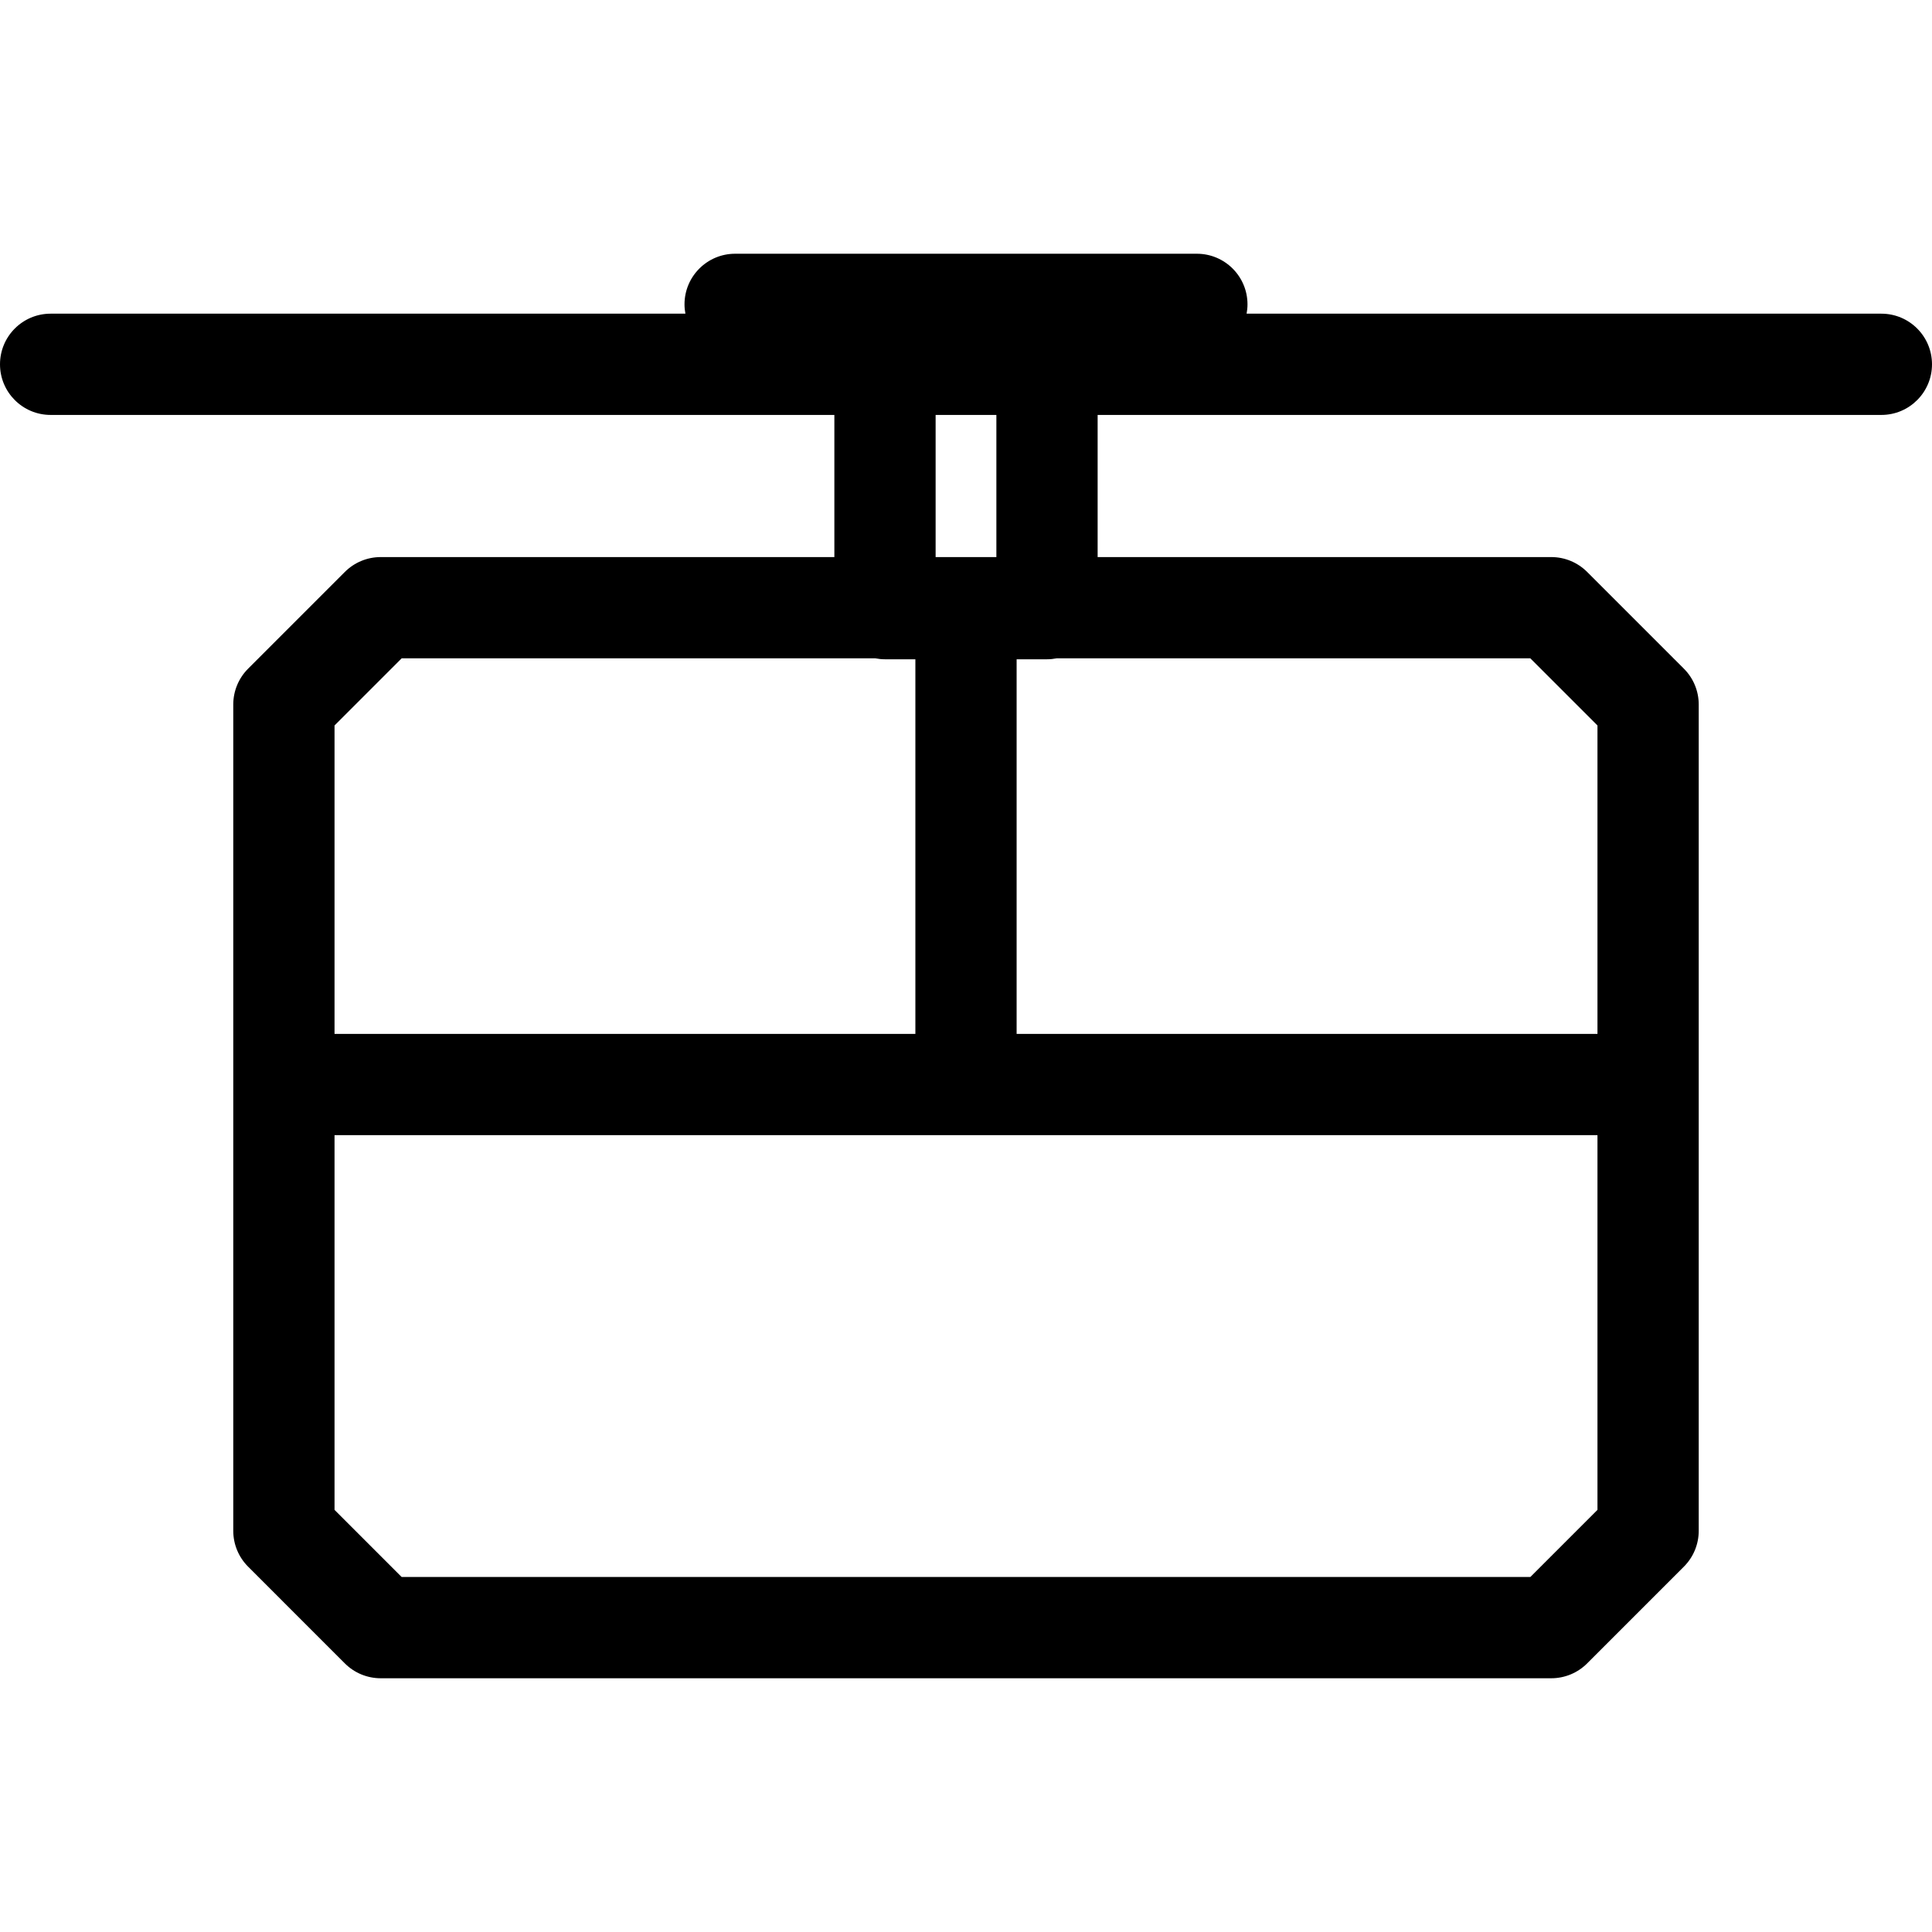
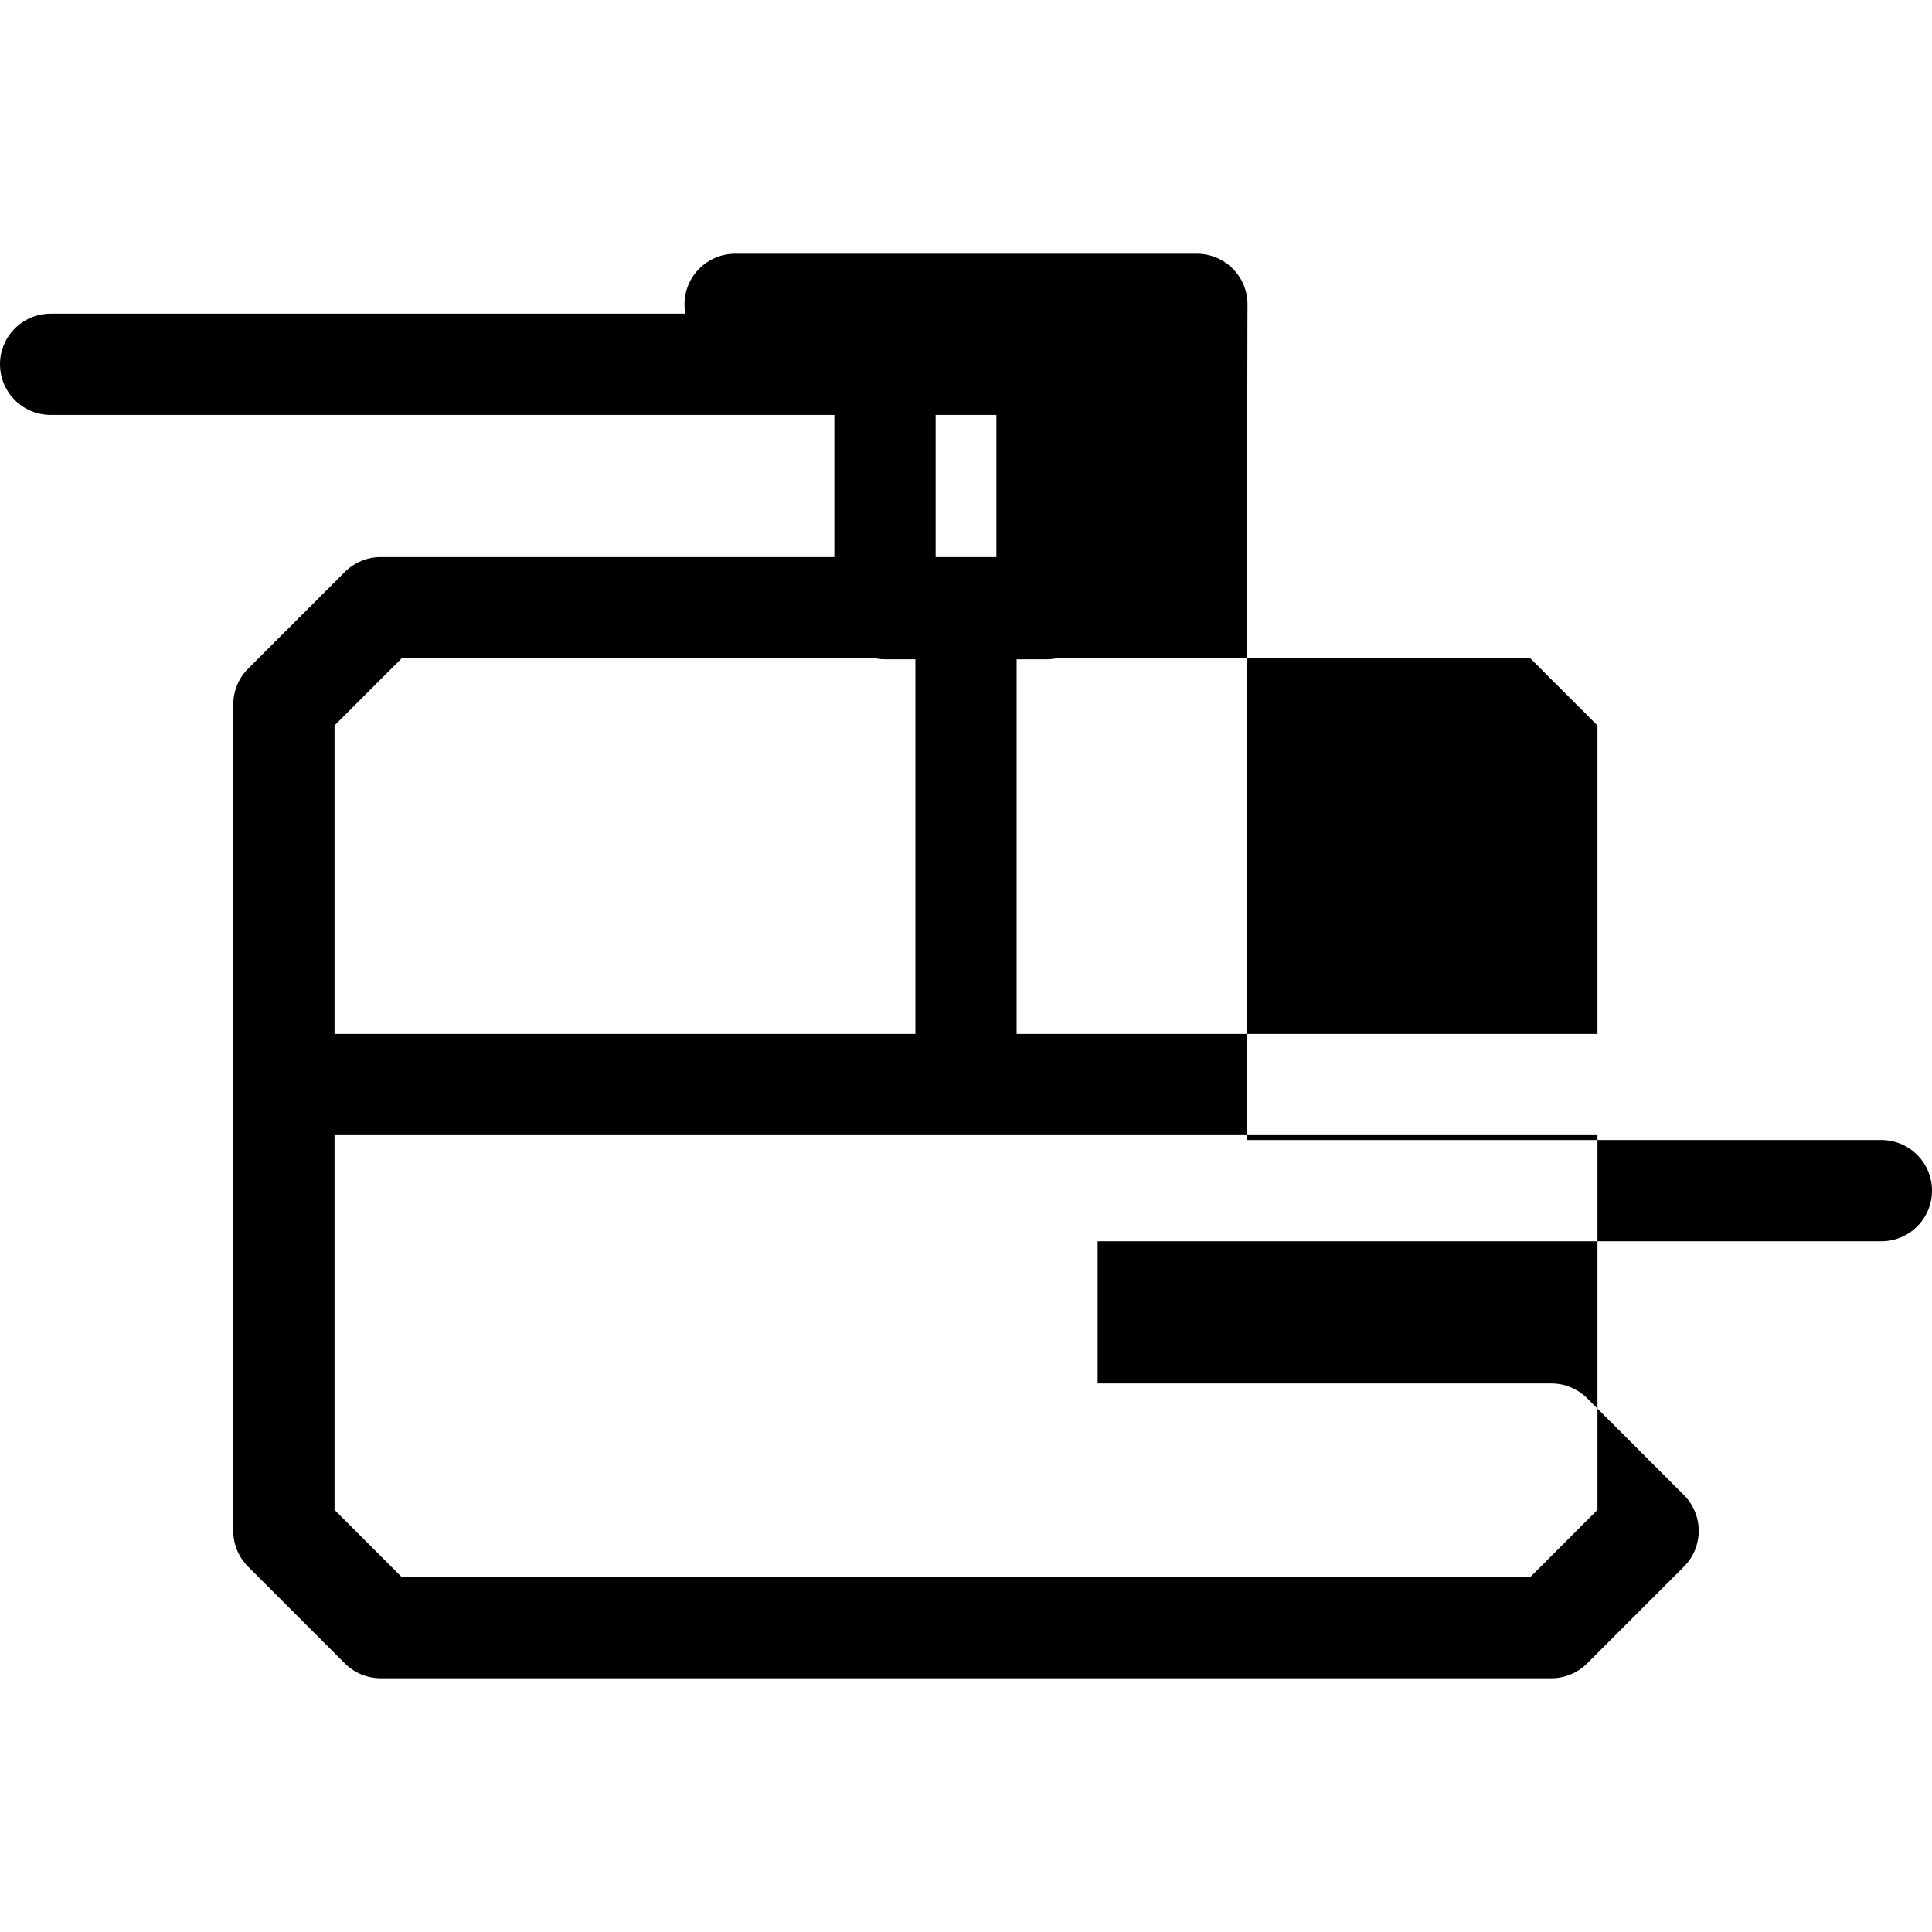
<svg xmlns="http://www.w3.org/2000/svg" fill="#000000" version="1.1" id="Capa_1" width="800px" height="800px" viewBox="0 0 477 477" xml:space="preserve">
  <g>
-     <path d="M0,89.945c0,6.903,5.597,12.5,12.5,12.5H206v35.095H93.987c-3.315,0-6.495,1.317-8.839,3.661l-23.895,23.896   c-2.345,2.344-3.661,5.524-3.661,8.839v204.02c0,3.316,1.316,6.496,3.661,8.84l23.895,23.896c2.344,2.344,5.523,3.66,8.839,3.66   H383.01c3.315,0,6.494-1.316,8.839-3.66l23.896-23.896c2.344-2.344,3.661-5.523,3.661-8.84v-204.02   c0-3.315-1.317-6.495-3.661-8.839l-23.896-23.896c-2.345-2.344-5.522-3.661-8.839-3.661H271v-35.095h193.5   c6.903,0,12.5-5.597,12.5-12.5c0-6.903-5.597-12.5-12.5-12.5H307.779C307.918,76.7,308,75.934,308,75.147   c0-6.903-5.597-12.5-12.5-12.5h-114c-6.903,0-12.5,5.597-12.5,12.5c0,0.786,0.082,1.552,0.221,2.298H12.5   C5.597,77.445,0,83.042,0,89.945z M82.593,179.114l16.572-16.573h116.964c0.768,0.147,1.56,0.231,2.371,0.231h7.5v92.489H82.593   V179.114z M394.407,372.777l-16.574,16.573H99.165l-16.572-16.573v-92.516h311.814V372.777L394.407,372.777z M394.407,179.114   v76.147H251v-92.489h7.5c0.812,0,1.604-0.084,2.371-0.231h116.962L394.407,179.114z M231,137.541v-35.095h15v35.095H231z" />
+     <path d="M0,89.945c0,6.903,5.597,12.5,12.5,12.5H206v35.095H93.987c-3.315,0-6.495,1.317-8.839,3.661l-23.895,23.896   c-2.345,2.344-3.661,5.524-3.661,8.839v204.02c0,3.316,1.316,6.496,3.661,8.84l23.895,23.896c2.344,2.344,5.523,3.66,8.839,3.66   H383.01c3.315,0,6.494-1.316,8.839-3.66l23.896-23.896c2.344-2.344,3.661-5.523,3.661-8.84c0-3.315-1.317-6.495-3.661-8.839l-23.896-23.896c-2.345-2.344-5.522-3.661-8.839-3.661H271v-35.095h193.5   c6.903,0,12.5-5.597,12.5-12.5c0-6.903-5.597-12.5-12.5-12.5H307.779C307.918,76.7,308,75.934,308,75.147   c0-6.903-5.597-12.5-12.5-12.5h-114c-6.903,0-12.5,5.597-12.5,12.5c0,0.786,0.082,1.552,0.221,2.298H12.5   C5.597,77.445,0,83.042,0,89.945z M82.593,179.114l16.572-16.573h116.964c0.768,0.147,1.56,0.231,2.371,0.231h7.5v92.489H82.593   V179.114z M394.407,372.777l-16.574,16.573H99.165l-16.572-16.573v-92.516h311.814V372.777L394.407,372.777z M394.407,179.114   v76.147H251v-92.489h7.5c0.812,0,1.604-0.084,2.371-0.231h116.962L394.407,179.114z M231,137.541v-35.095h15v35.095H231z" />
  </g>
</svg>